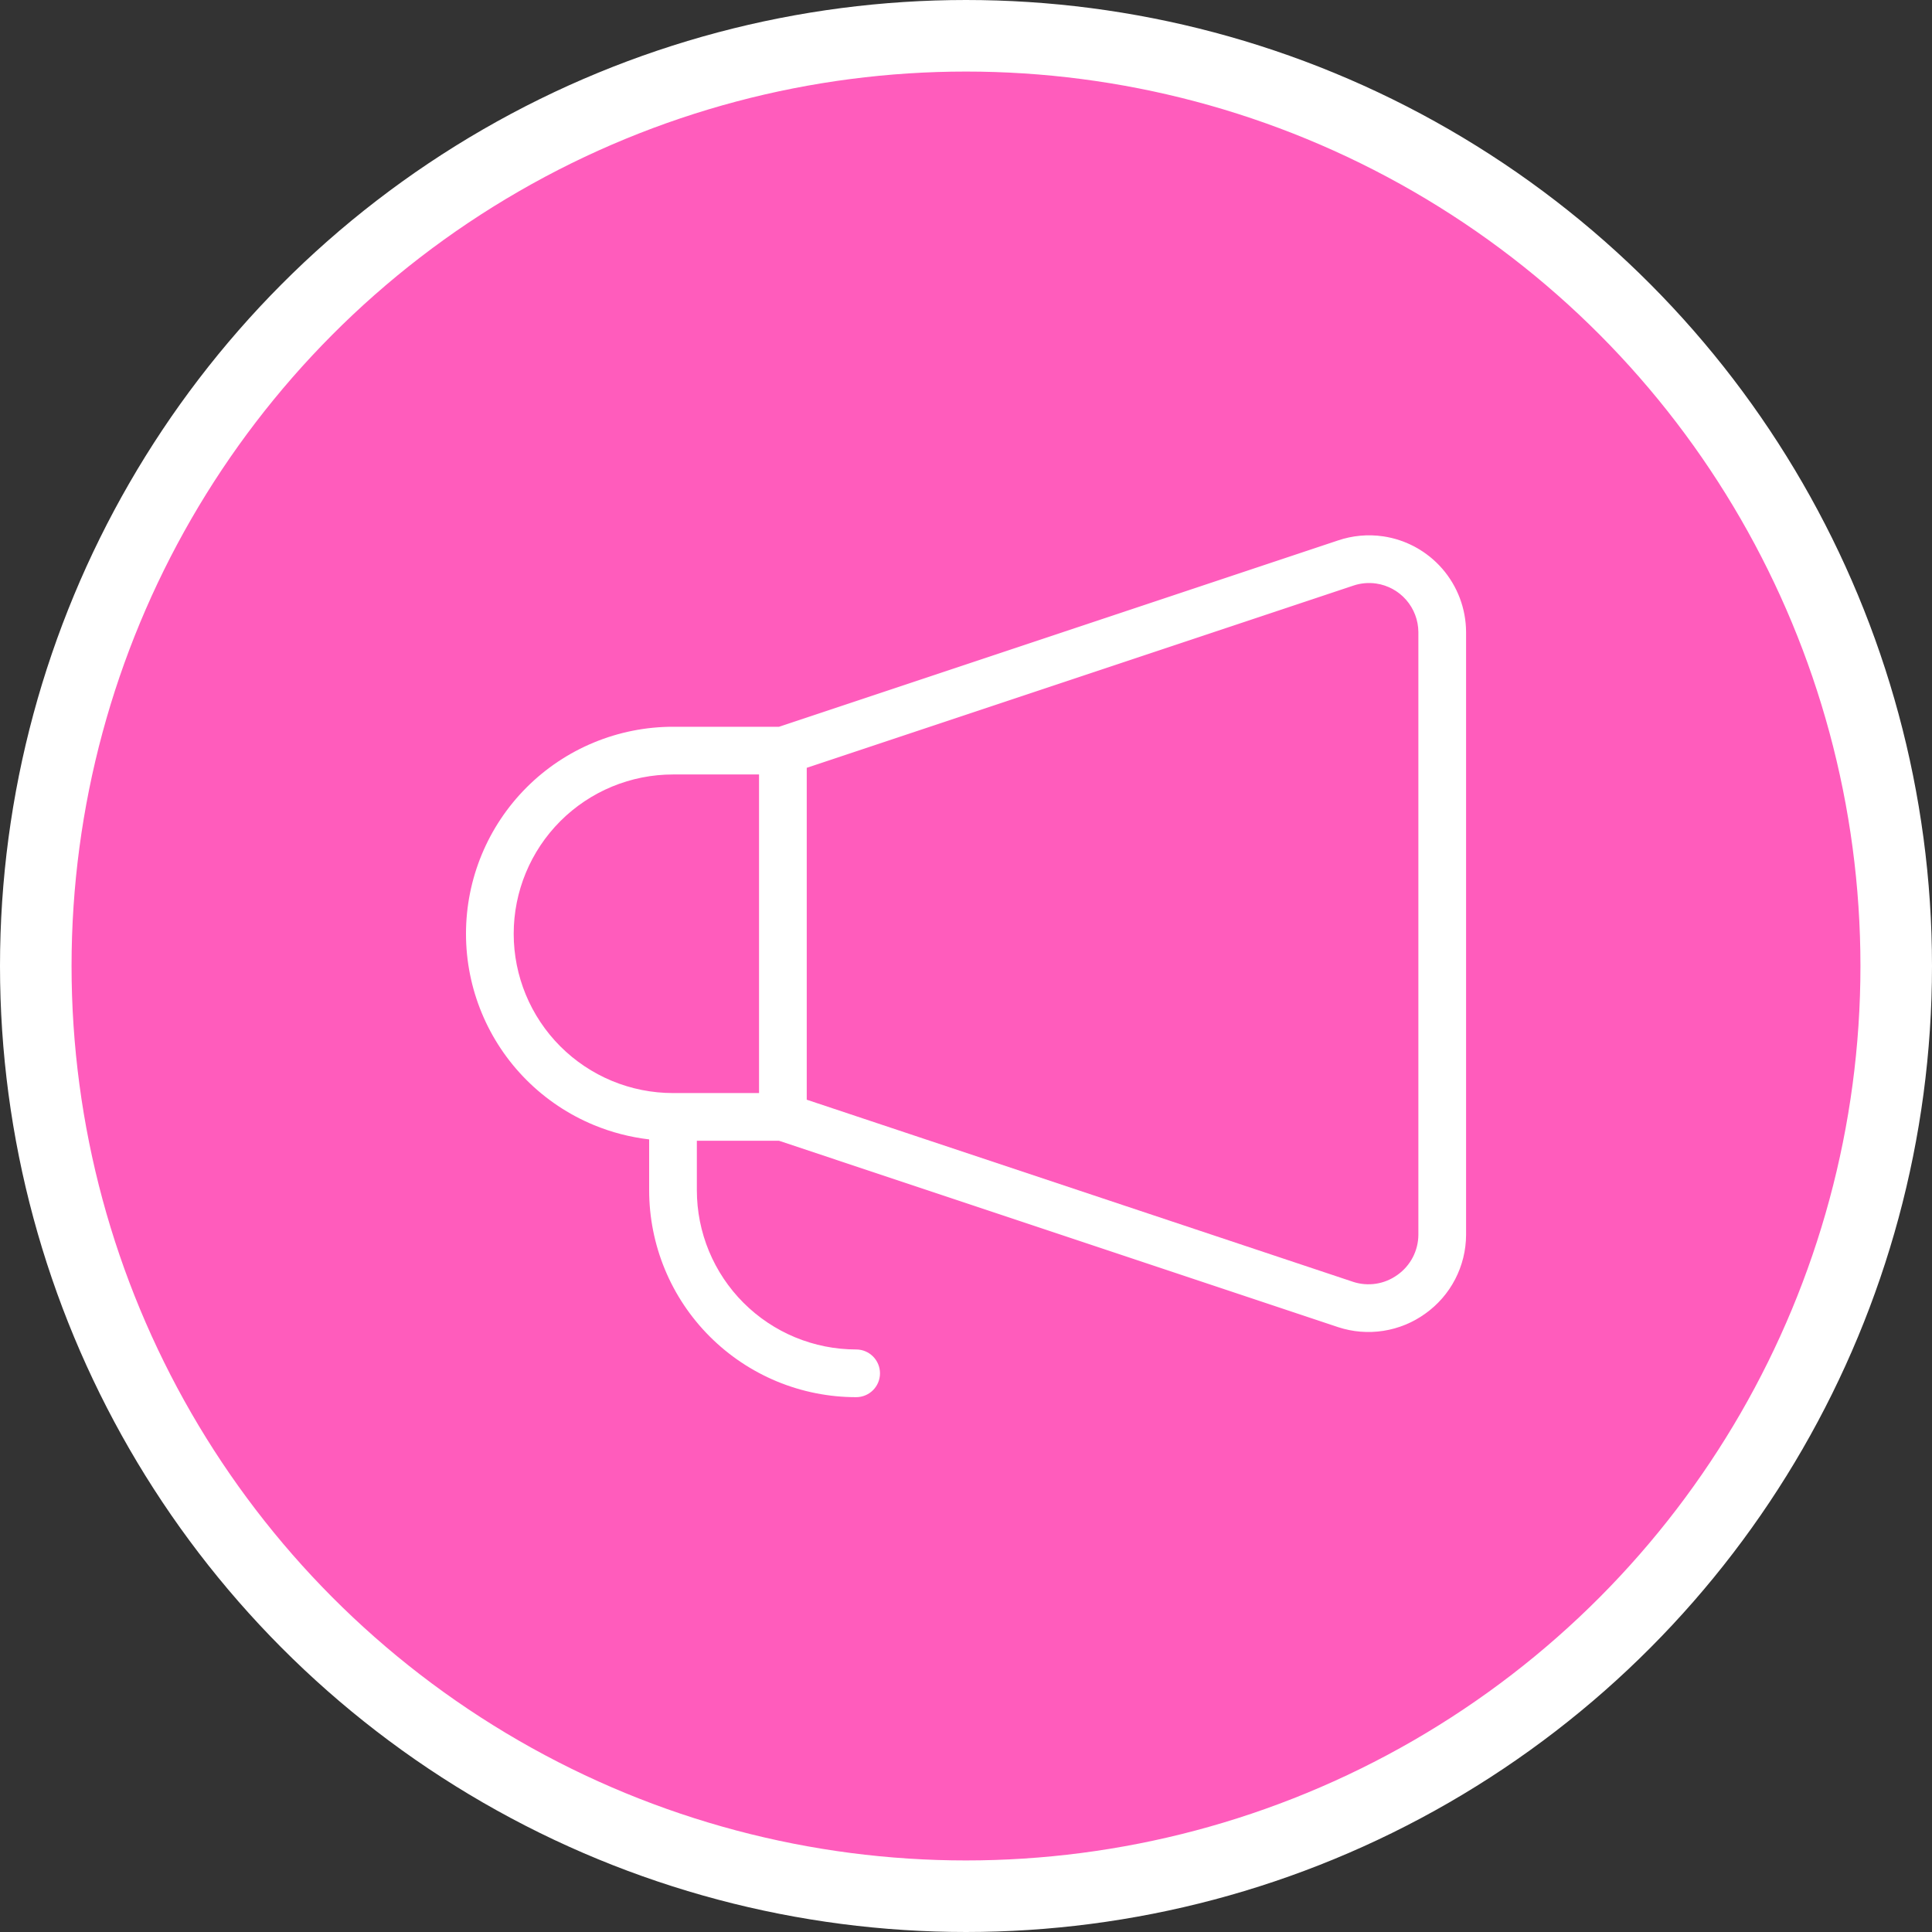
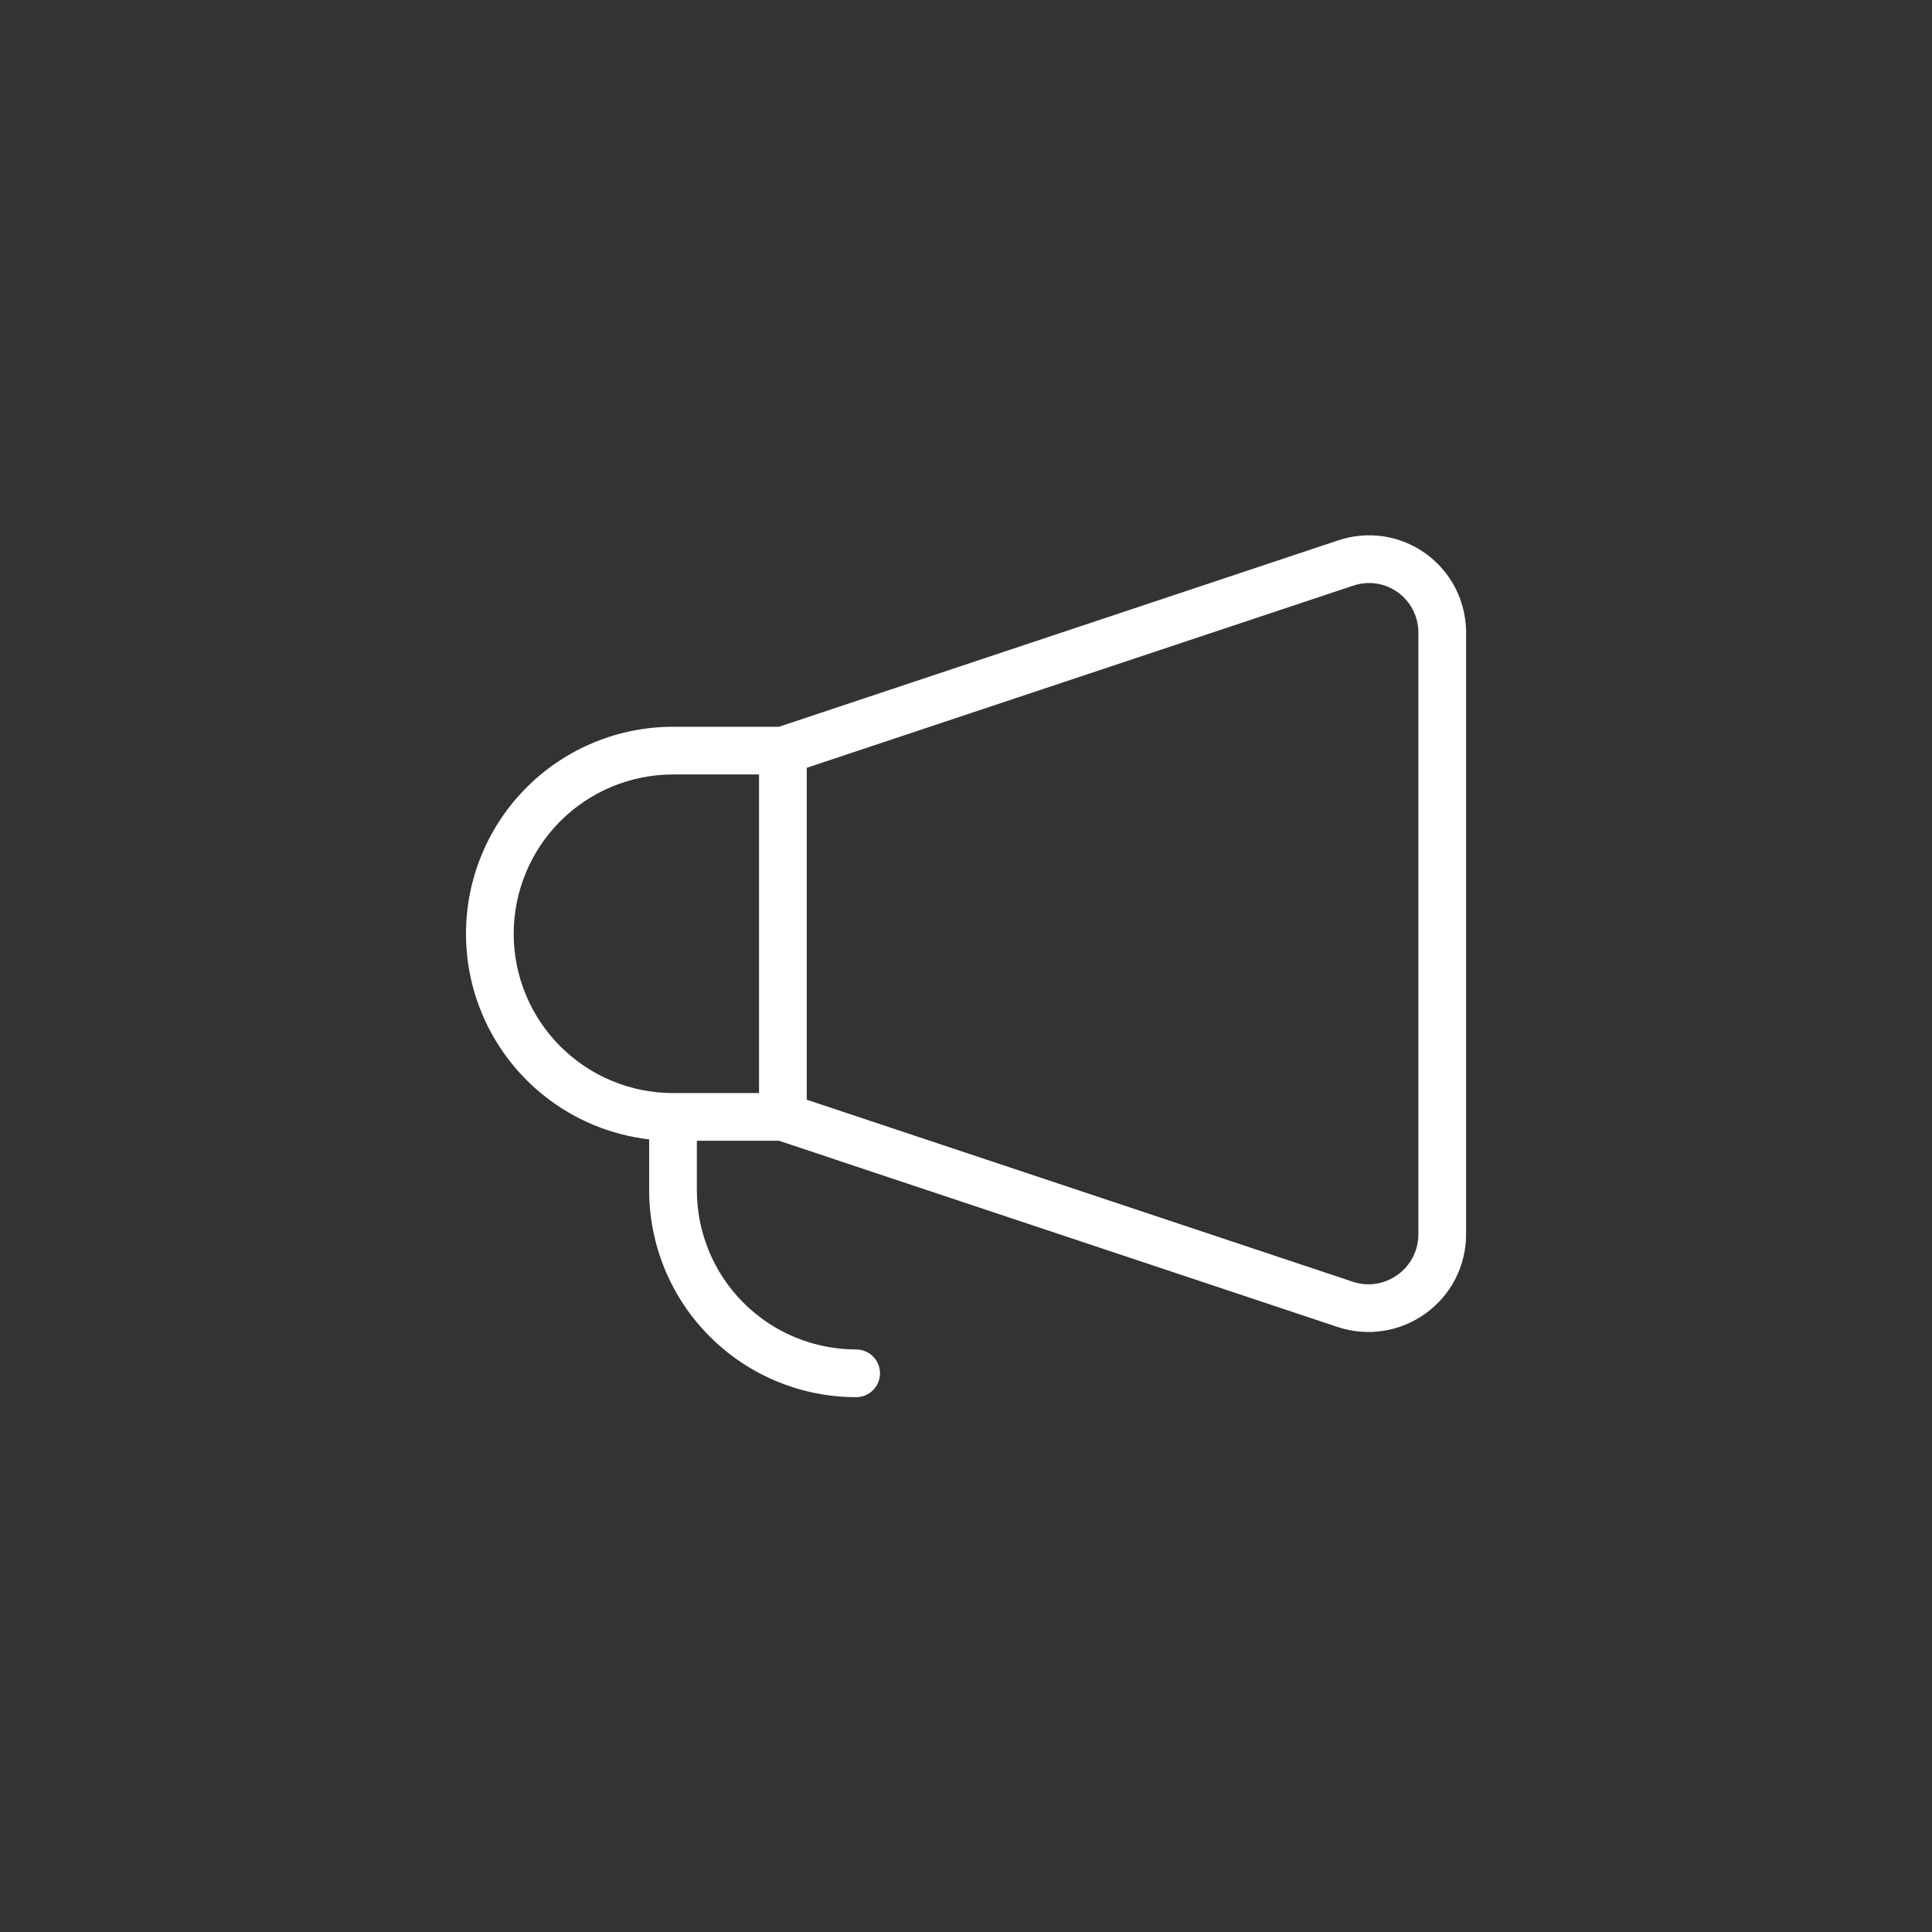
<svg xmlns="http://www.w3.org/2000/svg" width="81" height="81" viewBox="0 0 81 81" fill="none">
  <rect x="0" y="0" width="81" height="81" fill="#333333" stroke="none" />
-   <circle cx="40.5" cy="40.5" r="39" fill="#FF5CBC" stroke="white" stroke-width="3" />
  <path fill-rule="evenodd" clip-rule="evenodd" d="M56.092 22.66C56.701 22.453 57.35 22.393 57.986 22.486L57.989 22.486C58.951 22.628 59.83 23.11 60.468 23.844C61.106 24.578 61.459 25.516 61.466 26.488L61.466 26.494L61.466 51.772L61.466 51.777C61.463 52.423 61.306 53.059 61.009 53.632C60.712 54.205 60.284 54.698 59.759 55.072C59.238 55.449 58.635 55.697 57.999 55.796C57.362 55.895 56.711 55.842 56.098 55.64L56.095 55.639L32.66 47.827H29.216V49.899C29.216 50.776 29.388 51.644 29.724 52.455C30.06 53.265 30.552 54.001 31.172 54.621C31.792 55.241 32.528 55.733 33.339 56.069C34.149 56.404 35.017 56.577 35.894 56.577C36.447 56.577 36.894 57.025 36.894 57.577C36.894 58.13 36.447 58.577 35.894 58.577C34.755 58.577 33.626 58.353 32.573 57.917C31.52 57.48 30.564 56.841 29.758 56.035C28.952 55.23 28.312 54.273 27.876 53.22C27.44 52.167 27.216 51.038 27.216 49.899V47.77C26.419 47.677 25.638 47.475 24.895 47.167C23.842 46.73 22.885 46.091 22.079 45.285C20.451 43.658 19.537 41.45 19.537 39.149C19.537 36.847 20.451 34.64 22.079 33.012C22.885 32.206 23.842 31.567 24.895 31.131C25.948 30.695 27.076 30.47 28.216 30.47H32.66L56.089 22.661C56.09 22.66 56.091 22.66 56.092 22.66ZM31.823 32.47H28.216C27.339 32.47 26.47 32.643 25.66 32.978C24.85 33.314 24.113 33.806 23.493 34.426C22.241 35.679 21.537 37.377 21.537 39.149C21.537 40.92 22.241 42.619 23.493 43.871C24.113 44.491 24.85 44.983 25.66 45.319C26.47 45.654 27.339 45.827 28.216 45.827H31.823V32.47ZM33.823 46.106L56.725 53.74C56.725 53.741 56.725 53.741 56.726 53.741C57.037 53.843 57.368 53.87 57.692 53.82C58.016 53.77 58.323 53.643 58.589 53.45L58.596 53.446L58.596 53.446C58.863 53.255 59.082 53.003 59.233 52.712C59.384 52.42 59.464 52.098 59.466 51.77V26.498C59.462 26.004 59.282 25.528 58.958 25.155C58.634 24.782 58.187 24.537 57.698 24.465C57.374 24.418 57.044 24.448 56.734 24.554L56.728 24.556L33.823 32.191V46.106Z" fill="white" />
</svg>